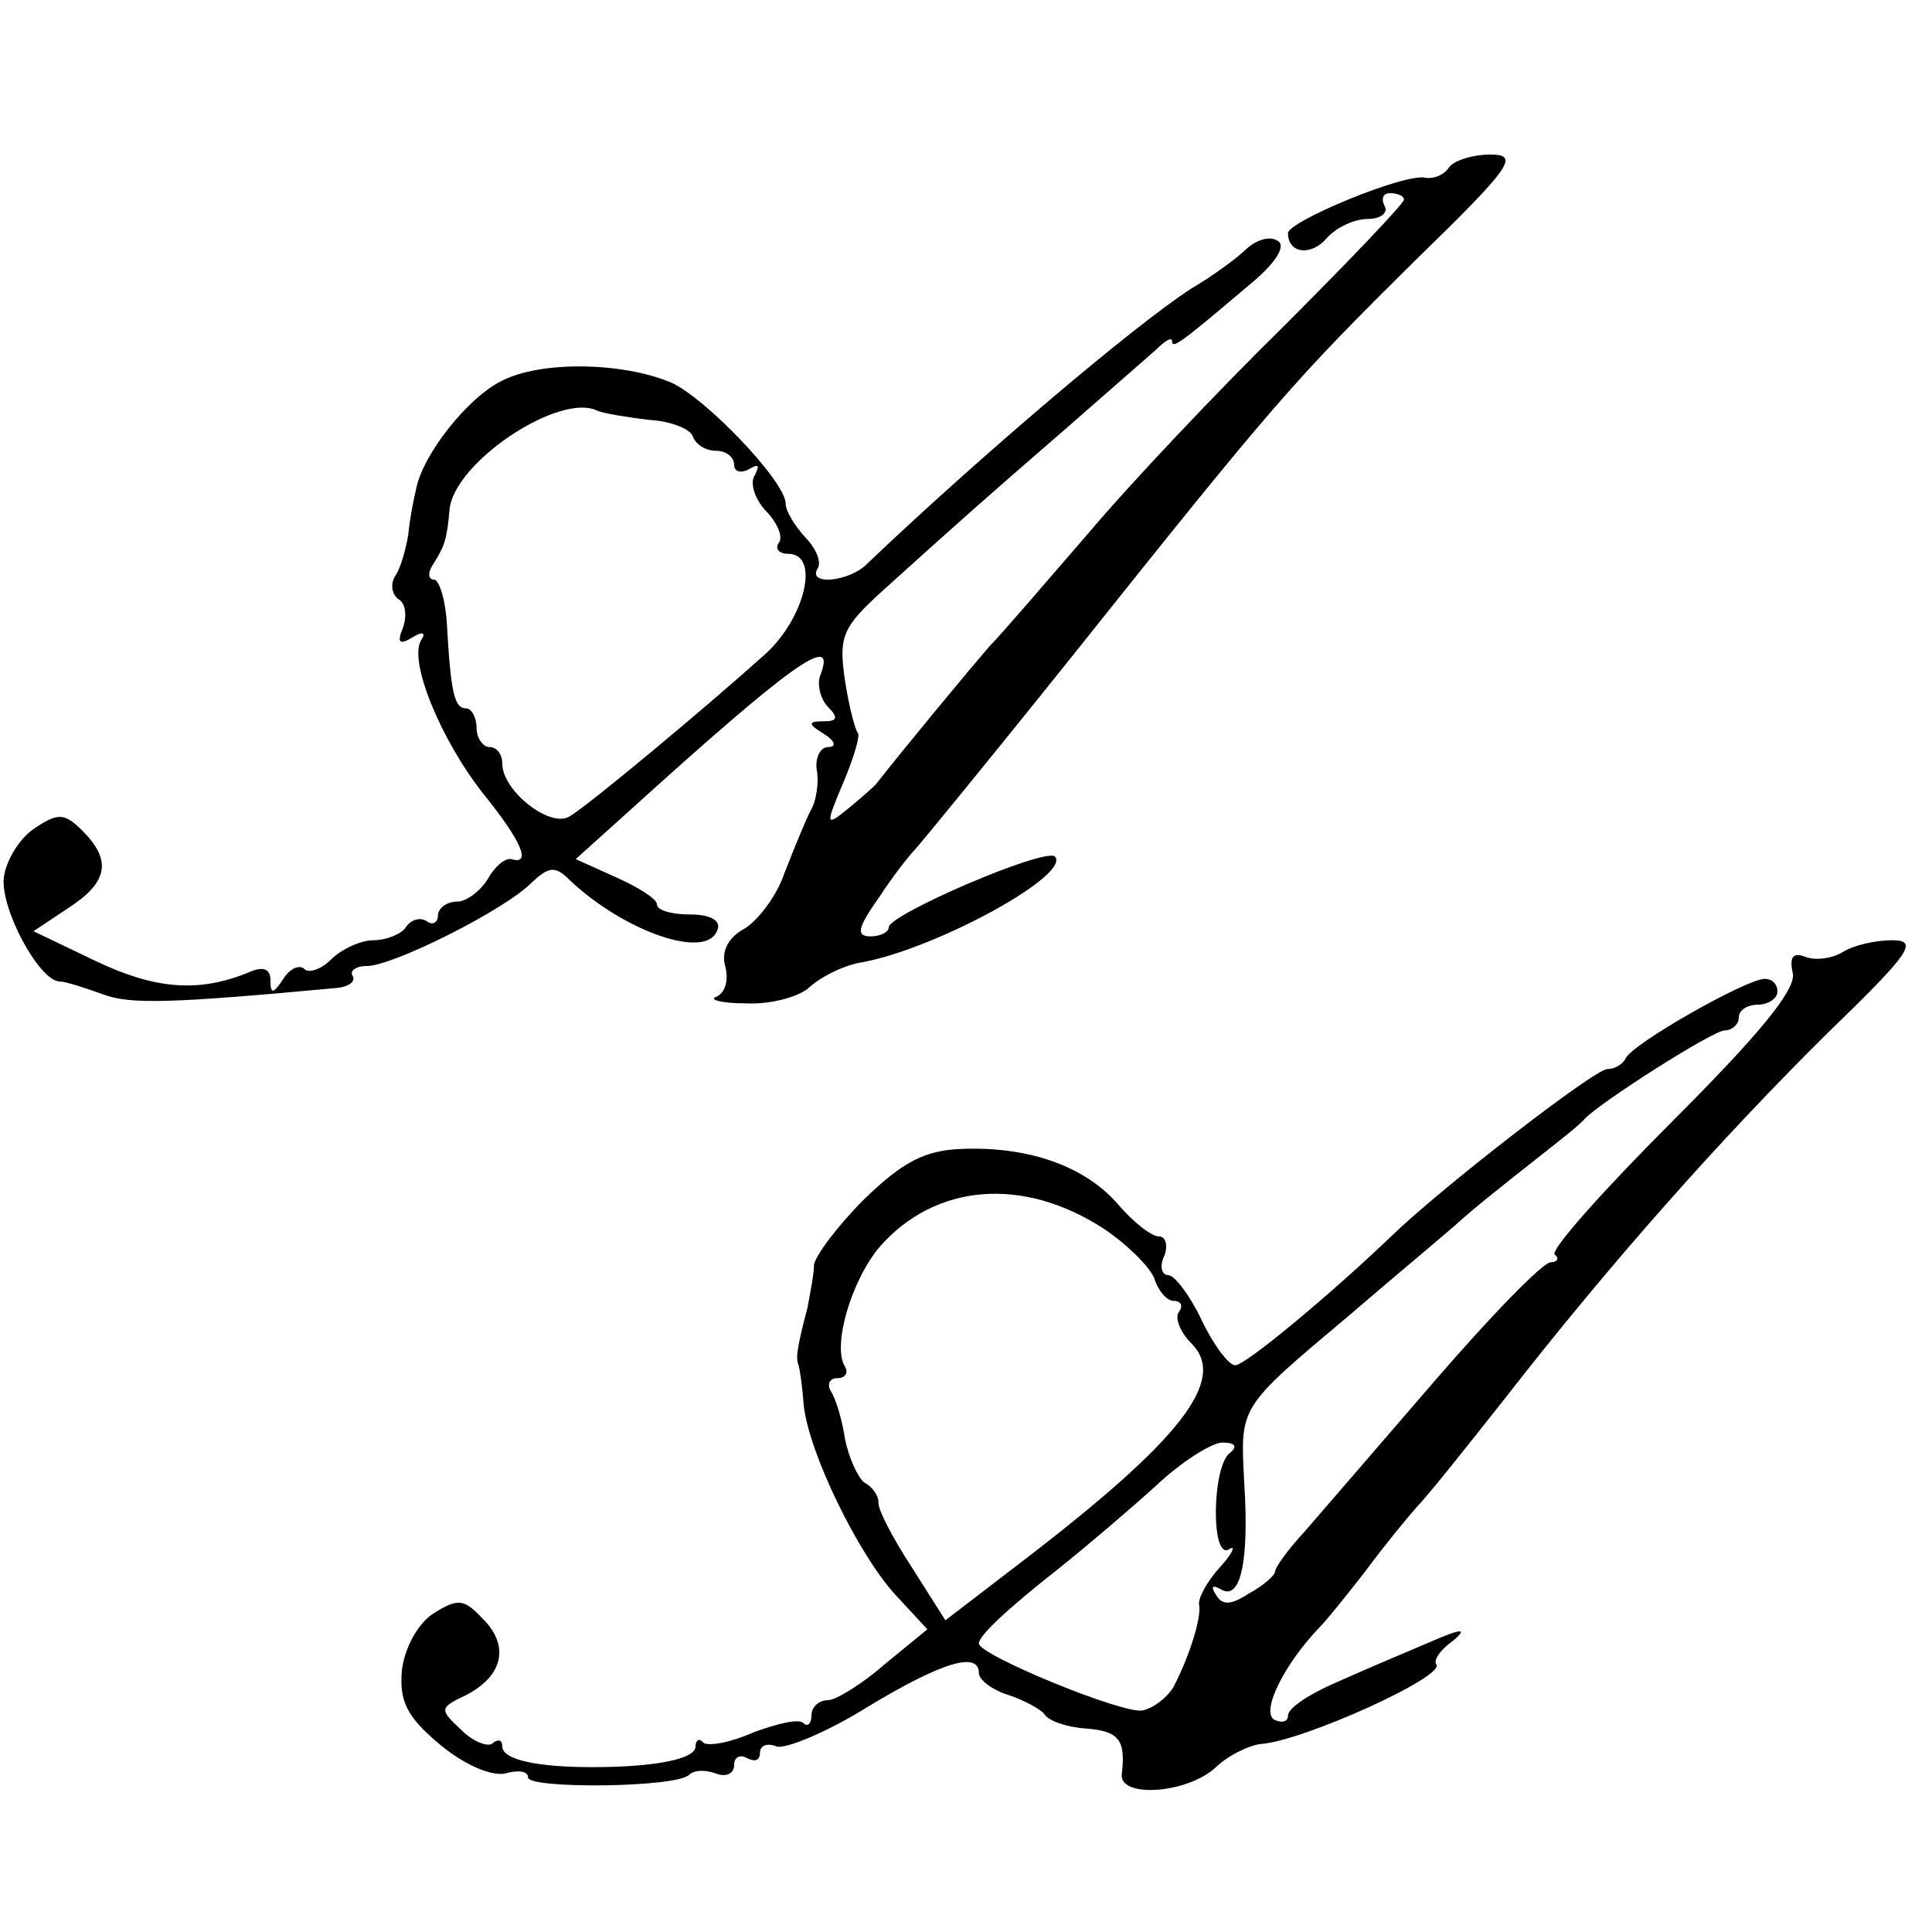
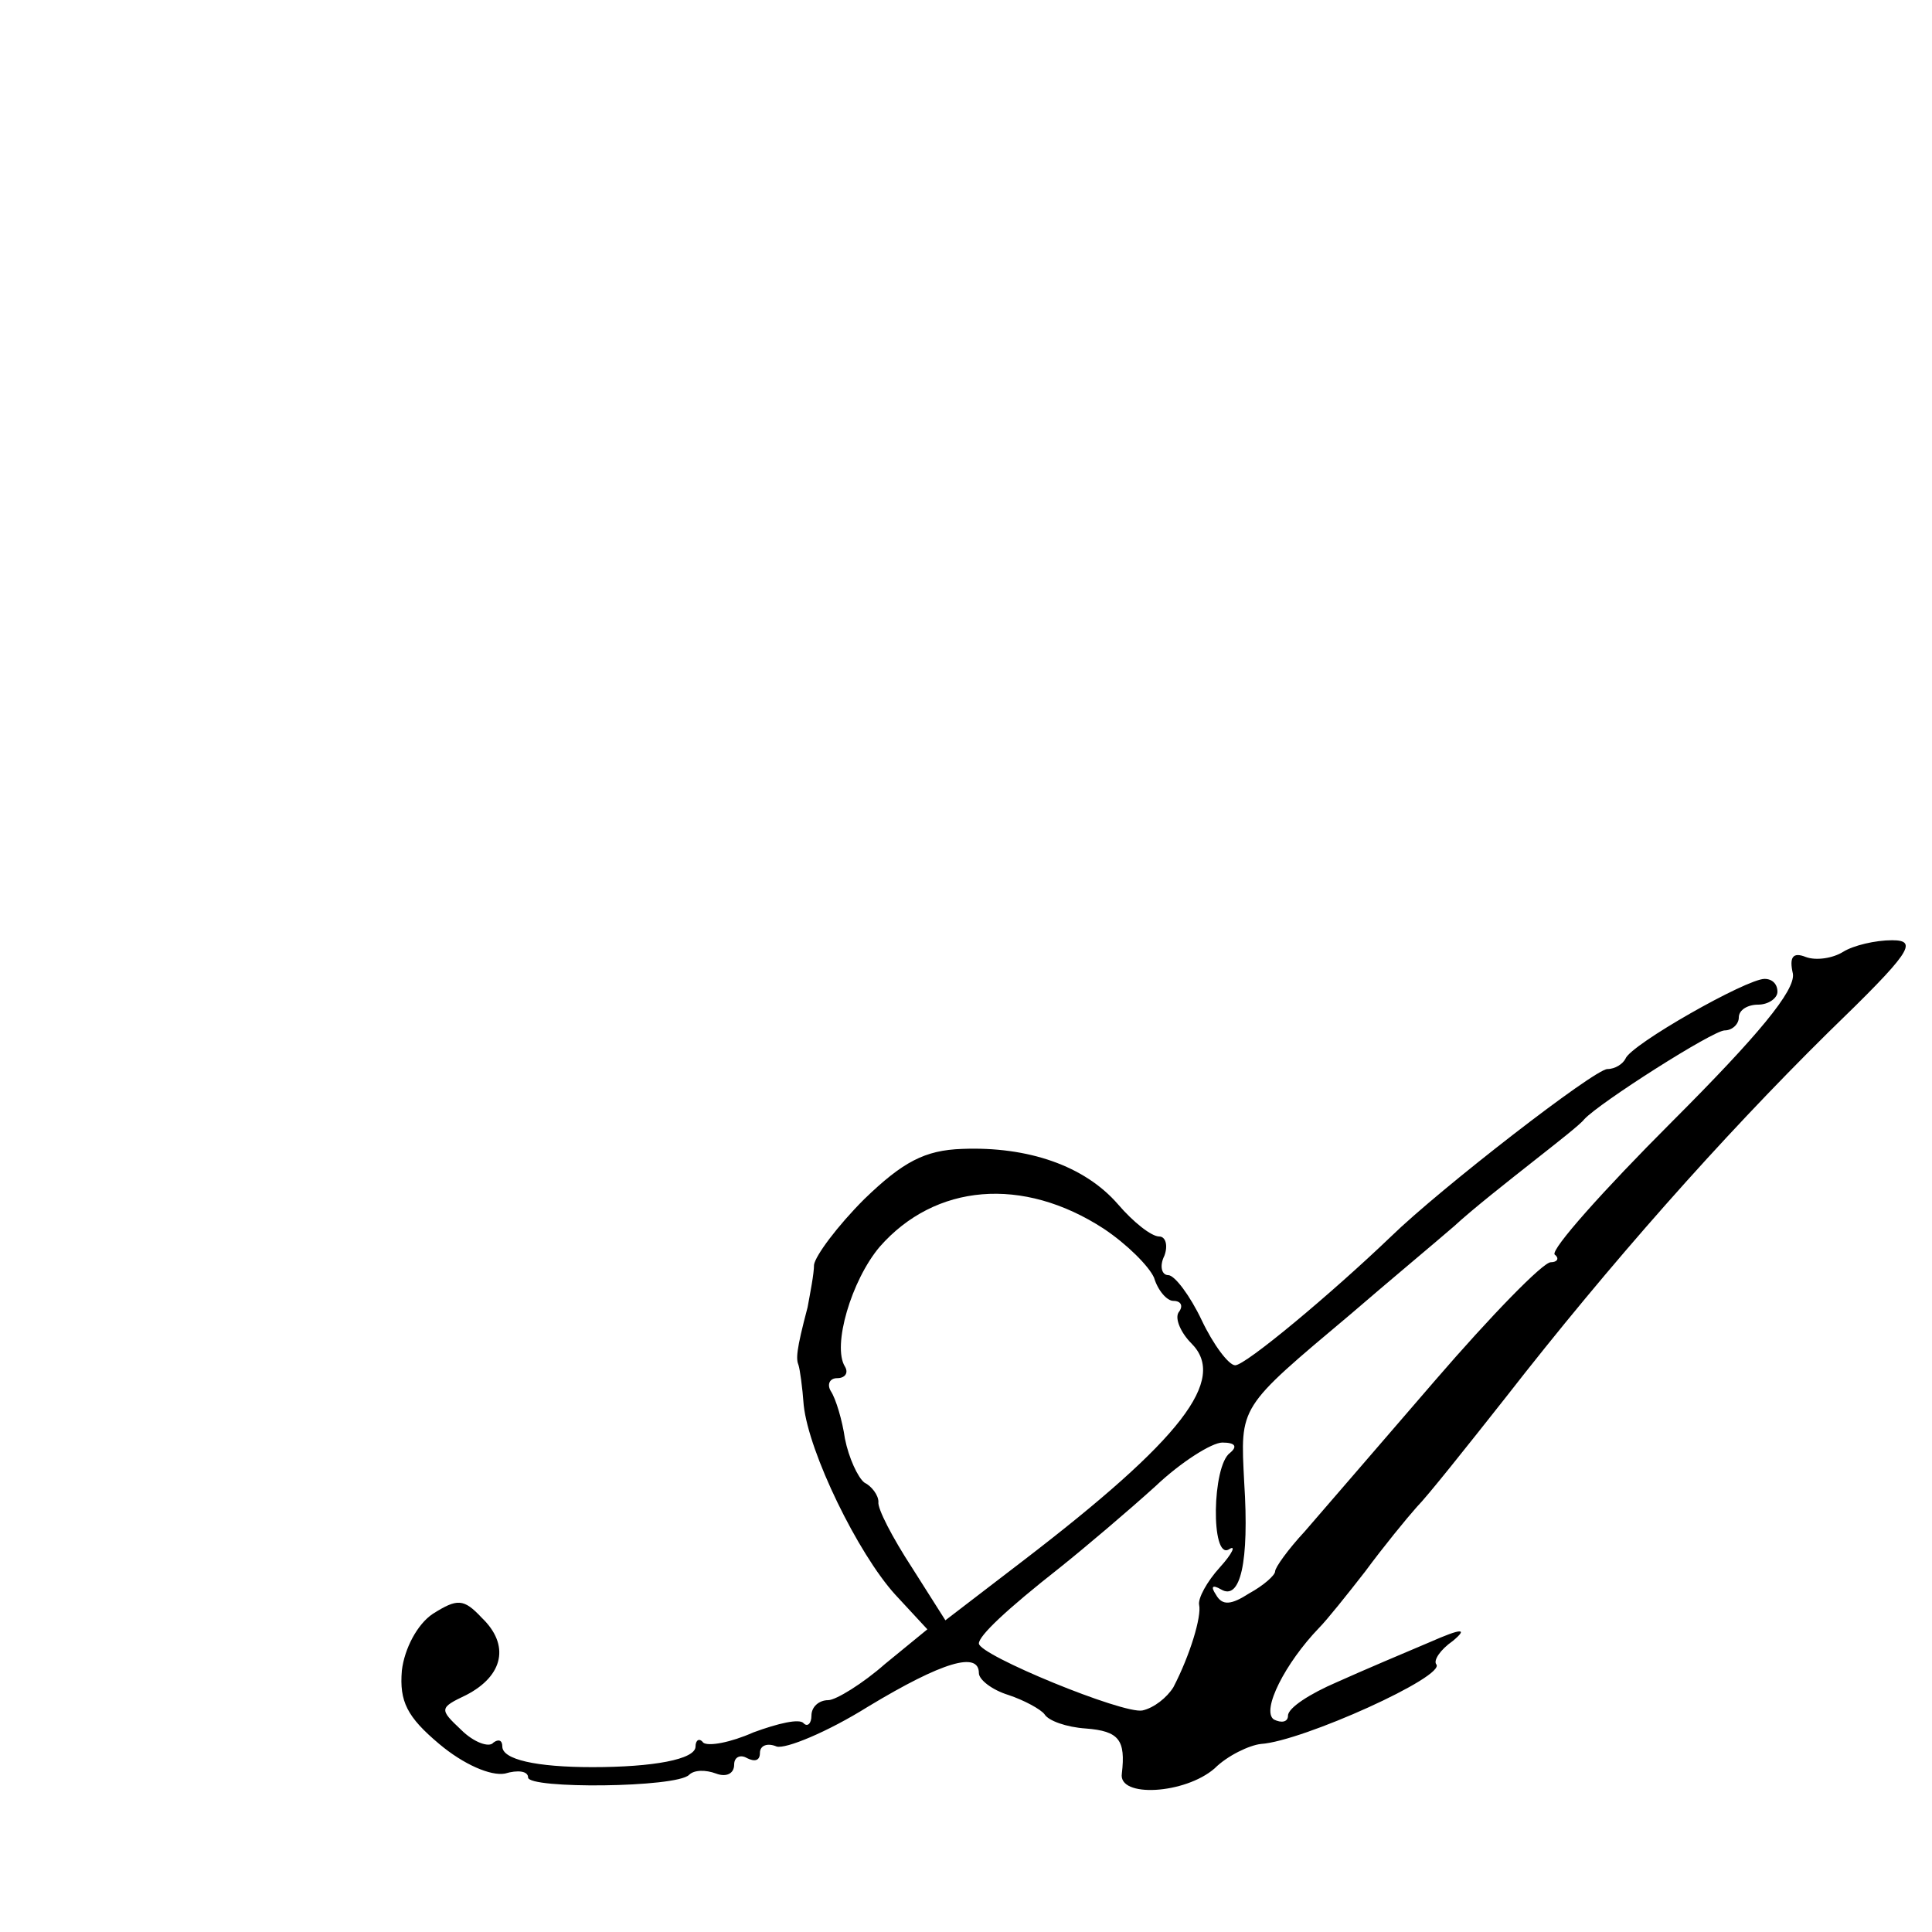
<svg xmlns="http://www.w3.org/2000/svg" version="1.0" width="150pt" height="150pt" viewBox="0 0 150 150" preserveAspectRatio="xMidYMid meet">
  <g transform="translate(0,150) scale(0.1,-0.1)" fill="#000000" stroke="none">
-     <path d="M1125 1370 c-4 -6 -12 -9 -18 -8 -16 4 -107 -34 -107 -43 0 -16 18 -18 30 -4 7 8 21 15 32 15 10 0 16 5 13 10 -3 6 -1 10 4 10 6 0 11 -2 11 -5 0 -3 -42 -47 -93 -98 -51 -50 -120 -123 -152 -161 -33 -38 -67 -78 -77 -88 -13 -15 -67 -80 -88 -107 -3 -3 -13 -12 -23 -20 -16 -13 -16 -11 -2 22 8 19 13 36 11 38 -2 2 -7 21 -10 41 -5 34 -2 41 30 70 62 56 79 71 139 123 32 28 64 56 72 63 7 7 13 11 13 7 0 -6 6 -2 59 43 21 17 30 31 23 35 -6 4 -16 1 -24 -6 -7 -7 -26 -21 -43 -31 -45 -29 -166 -132 -251 -213 -14 -15 -48 -18 -39 -4 3 5 -2 16 -10 24 -8 9 -15 20 -15 26 0 17 -62 82 -89 94 -38 16 -102 17 -132 1 -26 -13 -61 -57 -66 -84 -2 -8 -5 -24 -6 -35 -2 -12 -6 -26 -10 -32 -4 -6 -3 -14 2 -18 6 -3 7 -13 4 -22 -5 -12 -3 -14 7 -8 8 5 11 4 7 -2 -10 -16 15 -77 48 -119 30 -37 38 -56 22 -51 -5 1 -13 -6 -18 -15 -6 -10 -17 -18 -24 -18 -8 0 -15 -5 -15 -11 0 -5 -4 -8 -9 -4 -5 3 -12 1 -16 -5 -3 -5 -15 -10 -25 -10 -10 0 -25 -7 -33 -15 -8 -8 -18 -11 -21 -7 -4 3 -11 0 -16 -8 -8 -12 -10 -12 -10 -1 0 9 -6 11 -17 6 -39 -16 -73 -13 -119 9 l-48 23 27 18 c31 20 34 37 11 60 -14 14 -19 14 -37 2 -11 -7 -22 -24 -24 -38 -3 -24 27 -80 43 -81 5 0 20 -5 34 -10 21 -8 53 -7 182 5 9 1 14 5 12 9 -3 4 2 8 11 8 20 0 108 44 128 65 13 12 18 13 29 2 42 -40 107 -63 115 -39 3 7 -5 12 -21 12 -14 0 -26 3 -26 8 0 4 -14 13 -32 21 l-31 14 40 36 c128 116 163 141 150 107 -3 -7 0 -19 6 -25 8 -8 7 -11 -3 -11 -13 0 -13 -2 0 -10 8 -5 10 -10 3 -10 -6 0 -10 -8 -9 -17 2 -10 0 -25 -5 -33 -4 -8 -13 -30 -20 -48 -6 -18 -21 -37 -31 -43 -13 -7 -18 -18 -15 -29 3 -11 0 -21 -7 -24 -6 -2 4 -5 23 -5 19 -1 42 5 50 13 9 8 27 17 41 19 58 11 162 68 149 82 -8 7 -129 -45 -129 -55 0 -4 -7 -7 -14 -7 -12 0 -10 7 7 31 11 17 24 33 27 36 3 3 58 70 122 150 158 198 171 213 267 308 75 73 81 82 58 82 -14 0 -29 -5 -32 -10z m-621 -196 c17 -1 32 -7 34 -13 2 -6 10 -11 18 -11 8 0 14 -5 14 -11 0 -5 5 -7 12 -3 7 4 8 3 4 -5 -4 -6 0 -18 8 -27 9 -9 14 -20 11 -25 -4 -5 0 -9 7 -9 25 0 13 -50 -18 -78 -48 -43 -138 -118 -152 -126 -15 -9 -52 20 -52 41 0 7 -4 13 -10 13 -5 0 -10 7 -10 15 0 8 -4 15 -8 15 -9 0 -12 11 -15 65 -1 19 -6 35 -10 35 -5 0 -5 6 0 13 8 13 10 18 12 41 3 37 86 92 115 77 5 -2 23 -5 40 -7z" />
    <path d="M1431 761 c-8 -5 -21 -7 -29 -4 -10 4 -13 0 -10 -13 2 -13 -27 -48 -94 -115 -53 -53 -94 -99 -91 -103 4 -3 2 -6 -3 -6 -6 0 -46 -41 -90 -92 -43 -50 -89 -103 -101 -117 -13 -14 -23 -28 -23 -31 0 -3 -9 -11 -20 -17 -14 -9 -21 -10 -26 -1 -4 6 -3 8 4 4 15 -9 22 21 18 83 -3 60 -5 57 83 131 29 25 65 55 80 68 14 13 42 35 61 50 19 15 37 29 40 33 12 13 100 69 109 69 6 0 11 5 11 10 0 6 7 10 15 10 8 0 15 5 15 10 0 6 -4 10 -10 10 -14 0 -104 -51 -108 -62 -2 -4 -8 -8 -14 -8 -10 0 -130 -93 -168 -130 -47 -45 -113 -100 -121 -100 -5 0 -17 16 -26 35 -9 19 -21 35 -26 35 -5 0 -7 7 -3 15 3 8 1 15 -4 15 -6 0 -20 11 -32 25 -26 30 -70 45 -121 43 -29 -1 -46 -10 -76 -39 -21 -21 -38 -44 -39 -51 0 -7 -3 -22 -5 -33 -9 -34 -9 -40 -7 -45 1 -3 3 -17 4 -31 4 -37 42 -115 71 -147 l25 -27 -33 -27 c-17 -15 -38 -28 -44 -28 -7 0 -13 -5 -13 -12 0 -6 -3 -9 -6 -6 -3 4 -20 0 -39 -7 -18 -8 -35 -11 -39 -8 -3 4 -6 2 -6 -3 0 -10 -33 -16 -80 -16 -44 0 -70 6 -70 16 0 5 -3 6 -7 3 -3 -4 -15 0 -25 10 -17 16 -17 17 4 27 29 15 34 39 12 60 -14 15 -19 15 -38 3 -12 -8 -22 -27 -24 -44 -2 -24 4 -36 29 -57 19 -16 40 -25 51 -23 10 3 18 2 18 -3 0 -9 115 -8 125 2 4 4 13 4 21 1 8 -3 14 0 14 7 0 6 5 8 10 5 6 -3 10 -2 10 4 0 6 6 8 13 5 7 -2 39 11 71 31 58 35 86 43 86 26 0 -5 10 -13 23 -17 12 -4 25 -11 28 -15 3 -5 17 -10 32 -11 26 -2 31 -9 28 -35 -3 -19 49 -16 72 4 10 10 27 18 36 19 32 2 145 53 136 62 -2 3 3 11 13 18 12 10 7 10 -18 -1 -19 -8 -52 -22 -72 -31 -21 -9 -38 -20 -38 -26 0 -5 -5 -6 -11 -3 -10 7 9 44 35 71 6 6 22 26 36 44 14 19 32 41 40 50 8 8 39 47 69 85 81 104 167 201 250 283 64 62 71 72 50 72 -13 0 -30 -4 -38 -9z m-574 -215 c18 -12 35 -29 39 -38 3 -10 10 -18 15 -18 6 0 8 -4 4 -9 -3 -5 2 -16 10 -24 28 -28 -7 -74 -131 -169 l-60 -46 -26 41 c-15 23 -27 46 -26 51 0 5 -5 12 -11 15 -5 4 -12 19 -15 34 -2 14 -7 31 -11 37 -3 5 -1 10 5 10 6 0 9 4 6 9 -10 16 5 67 27 93 43 49 111 55 174 14z m98 -174 c-14 -10 -15 -83 -1 -75 6 4 3 -3 -7 -14 -10 -11 -17 -24 -16 -29 2 -9 -7 -39 -20 -64 -5 -8 -15 -16 -24 -18 -15 -3 -127 43 -127 52 0 6 21 26 63 59 20 16 53 44 74 63 20 19 44 34 52 34 10 0 12 -3 6 -8z" />
  </g>
</svg>